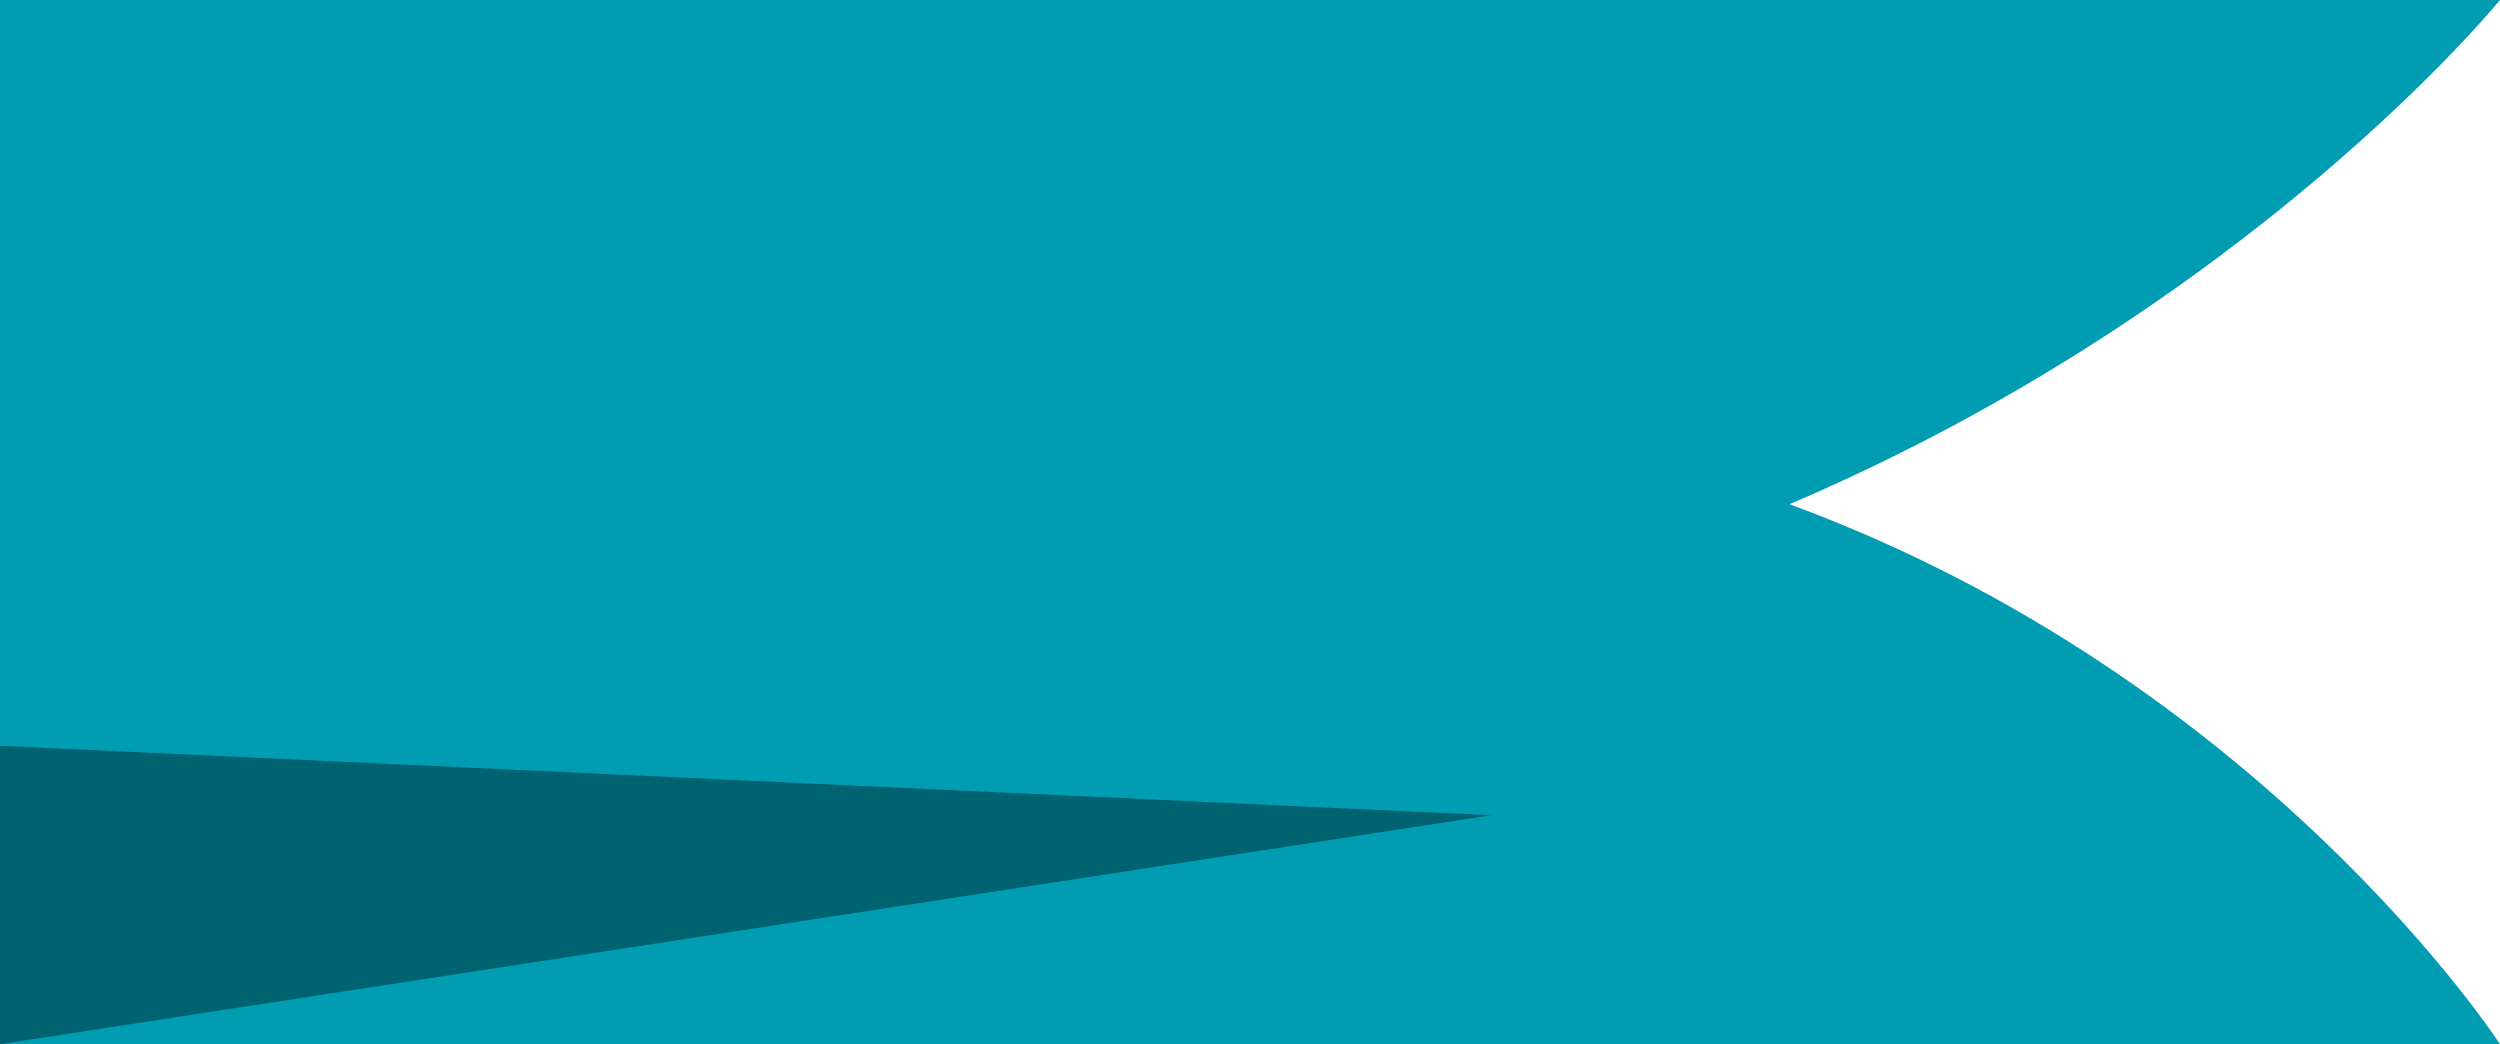
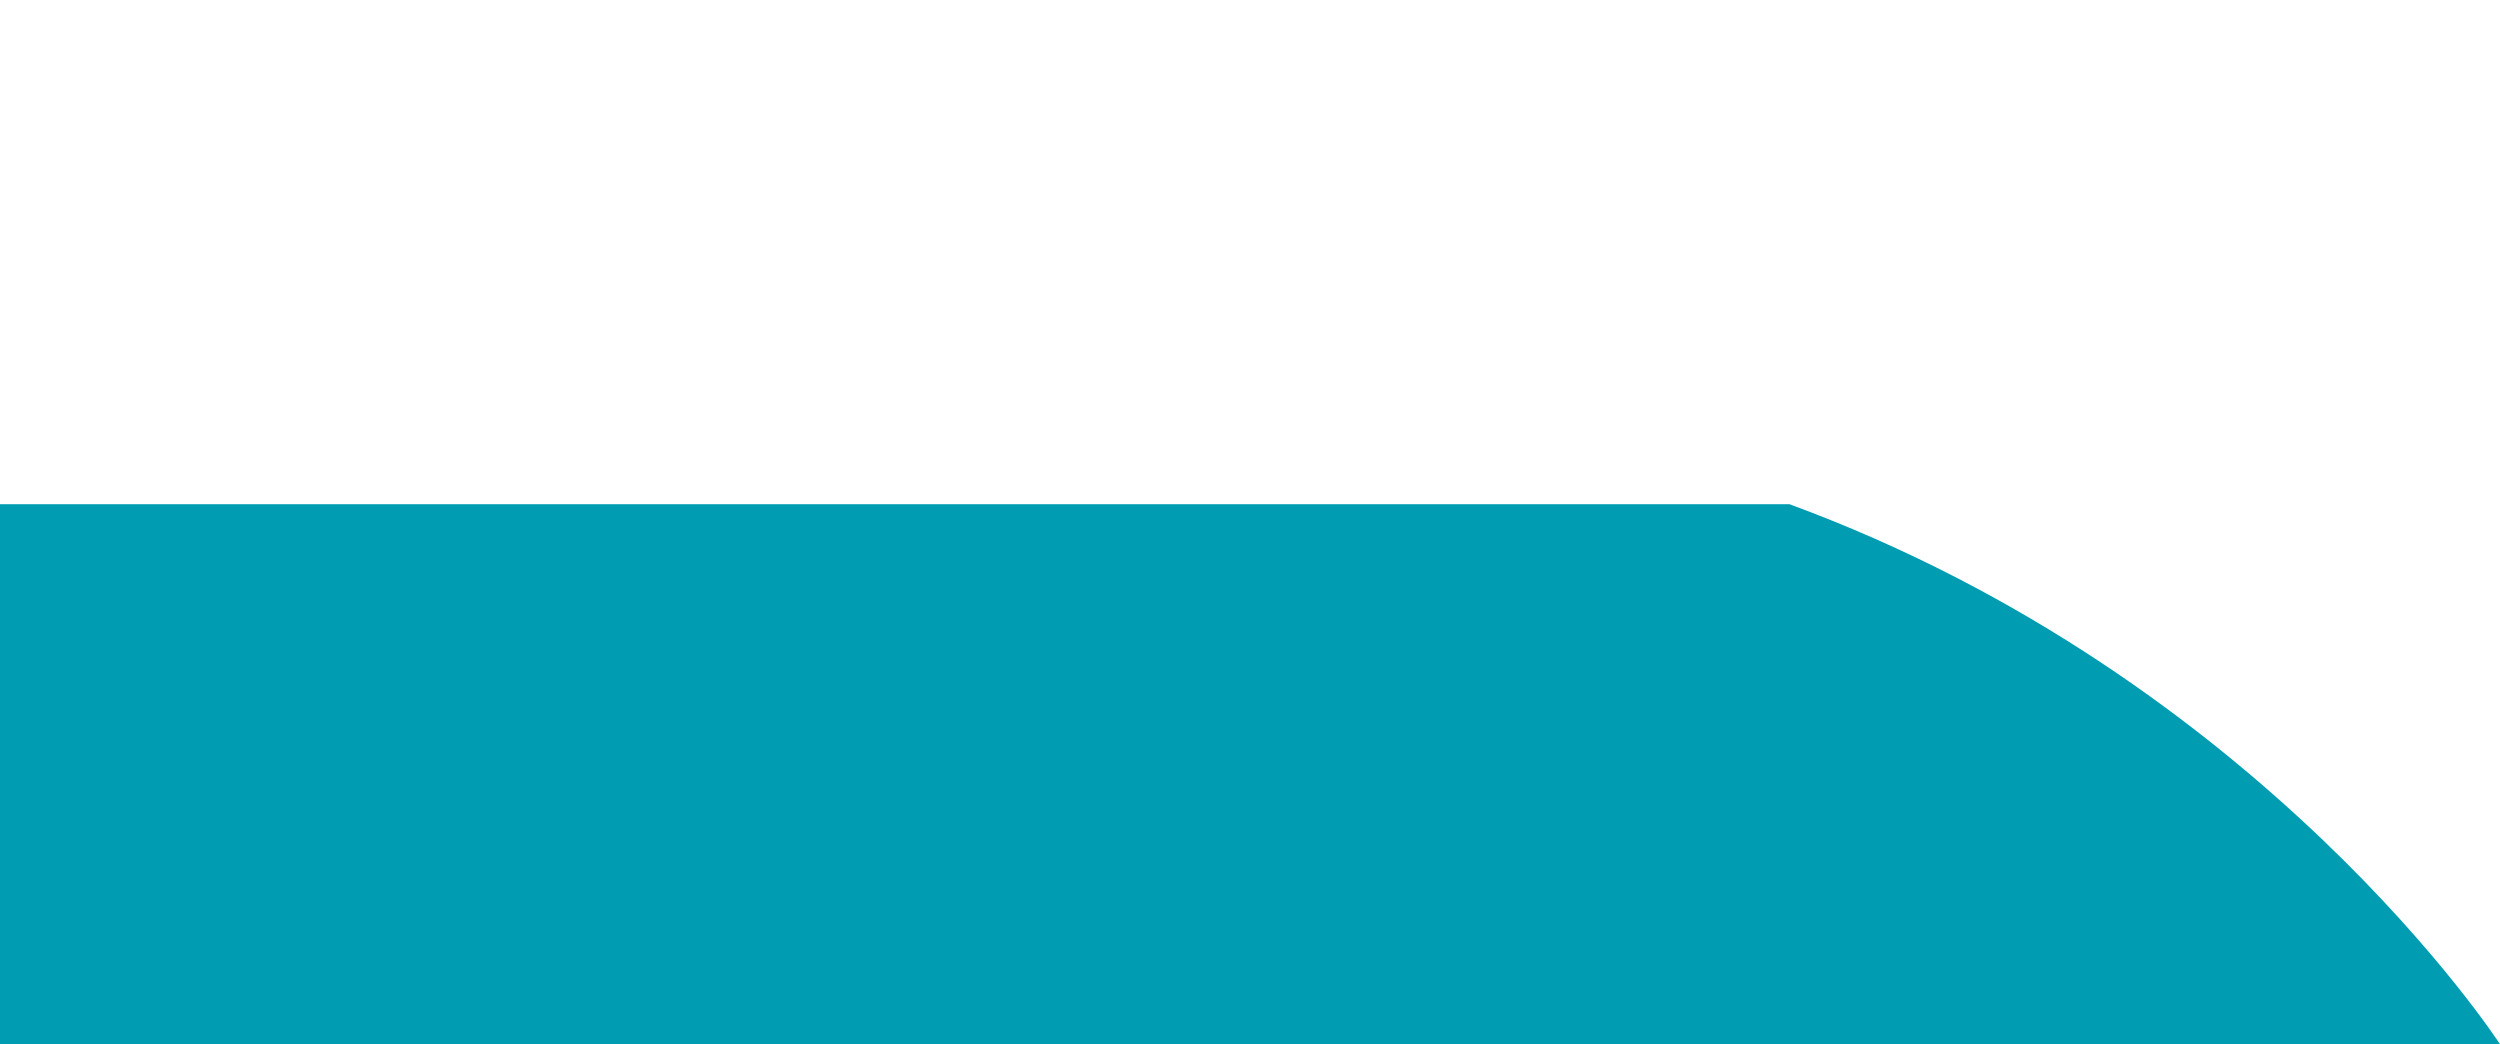
<svg xmlns="http://www.w3.org/2000/svg" id="_イヤー_2" viewBox="0 0 47.5 19.84">
  <defs>
    <style>.cls-1{fill:#009db2;}.cls-2{fill:#006371;}</style>
  </defs>
  <g id="_イヤー_2-2">
    <g id="_イヤー_1-2">
      <g>
-         <path class="cls-1" d="M0,19.84H47.5s-4.5-6.95-13.5-10.26C42.75,5.85,47.5,0,47.5,0H0V19.84Z" />
-         <polygon class="cls-2" points="28.33 15.49 0 19.84 0 14.17 28.33 15.49" />
+         <path class="cls-1" d="M0,19.84H47.5s-4.5-6.95-13.5-10.26H0V19.84Z" />
      </g>
    </g>
  </g>
</svg>